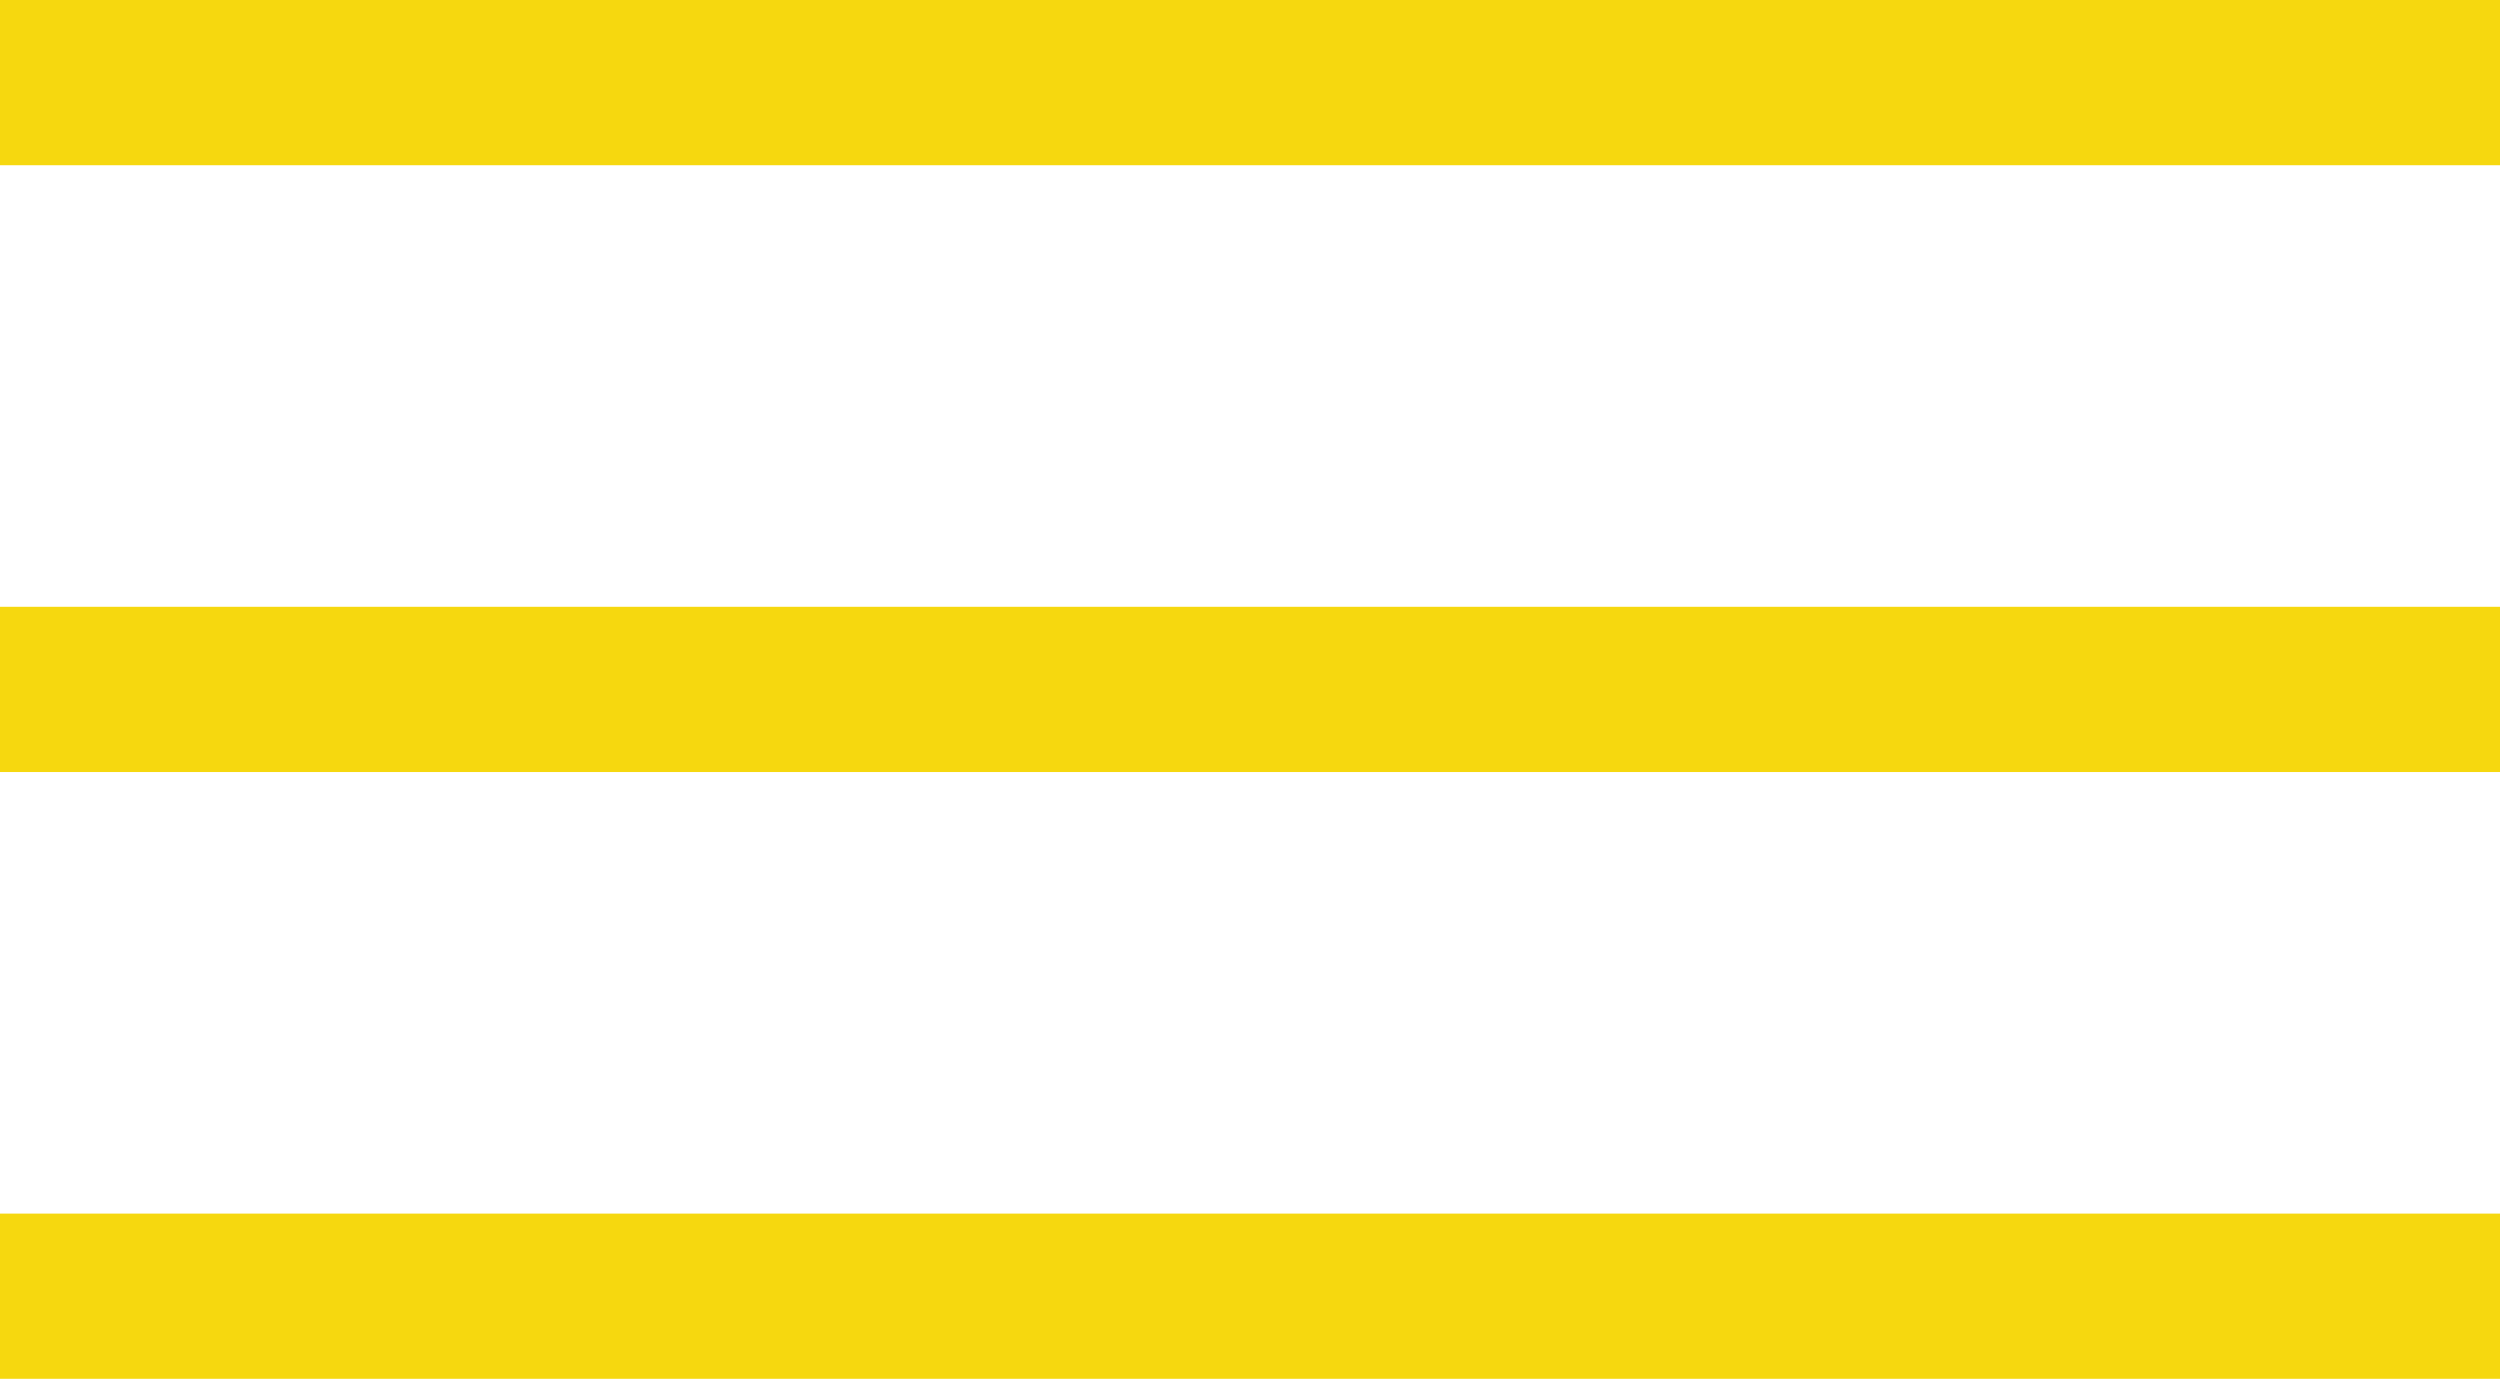
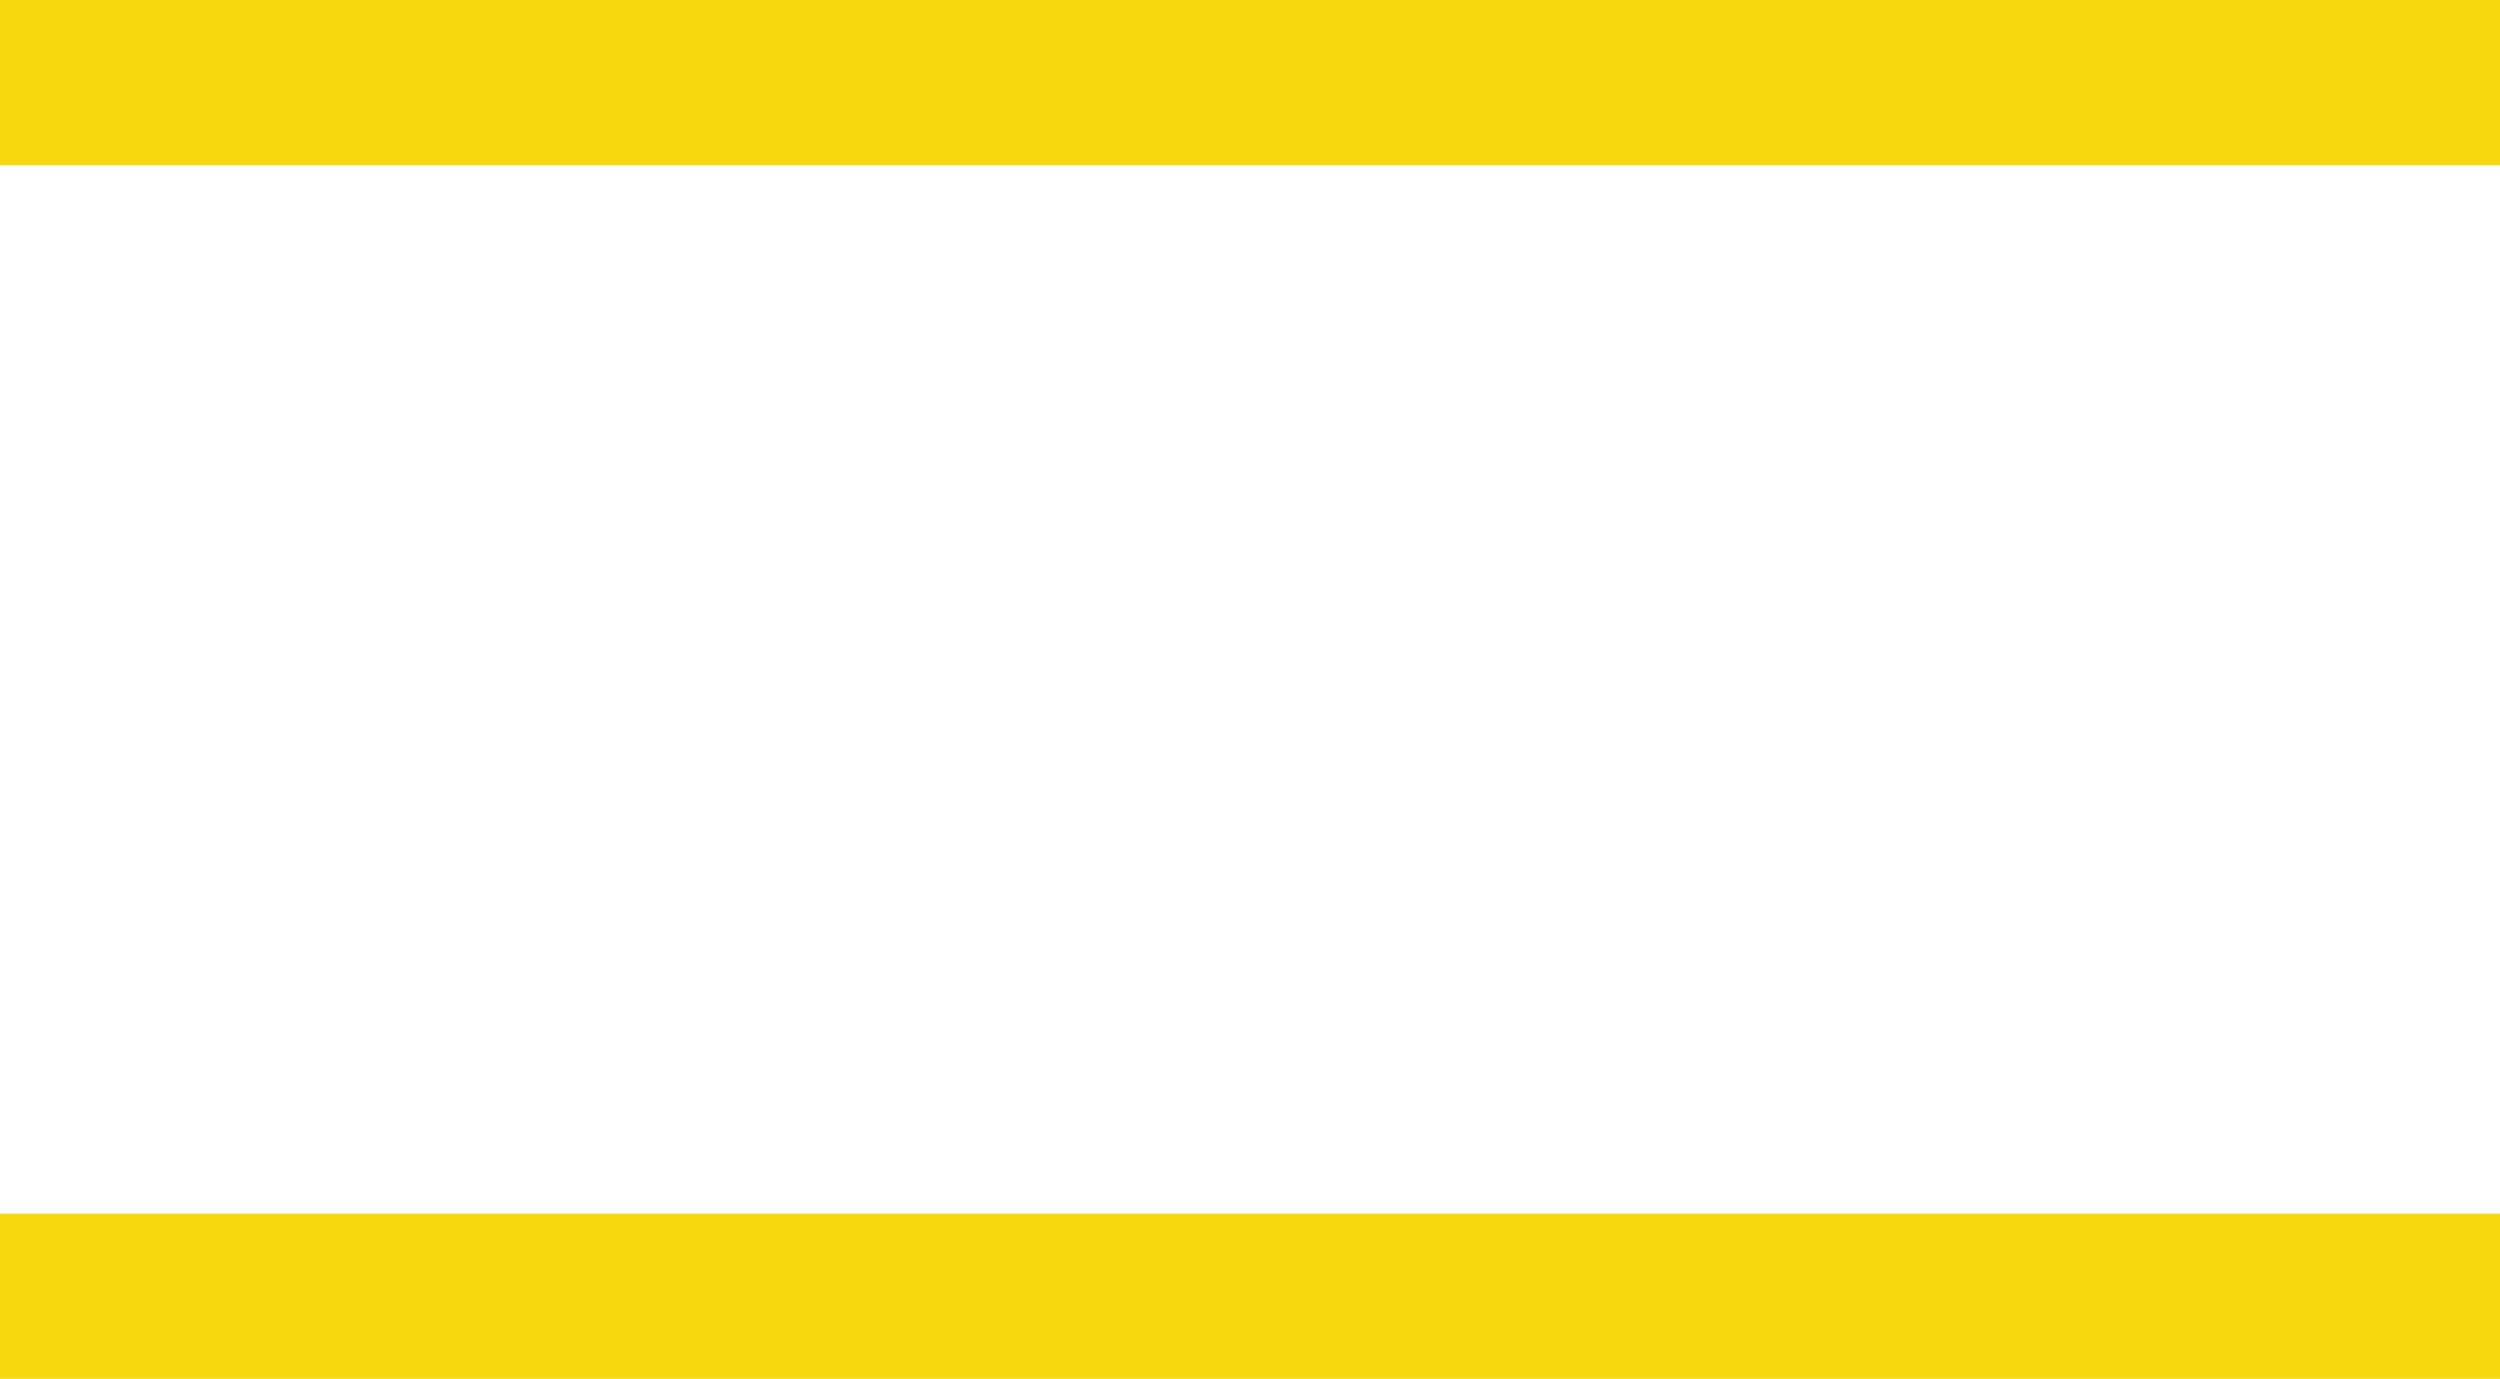
<svg xmlns="http://www.w3.org/2000/svg" viewBox="0 0 53.56 29.54">
  <title>icon-menu-amarelo</title>
  <rect width="53.56" height="3.54" style="fill:#f6d80f" />
-   <rect y="13" width="53.56" height="3.54" style="fill:#f6d80f" />
  <rect y="26" width="53.56" height="3.54" style="fill:#f6d80f" />
</svg>